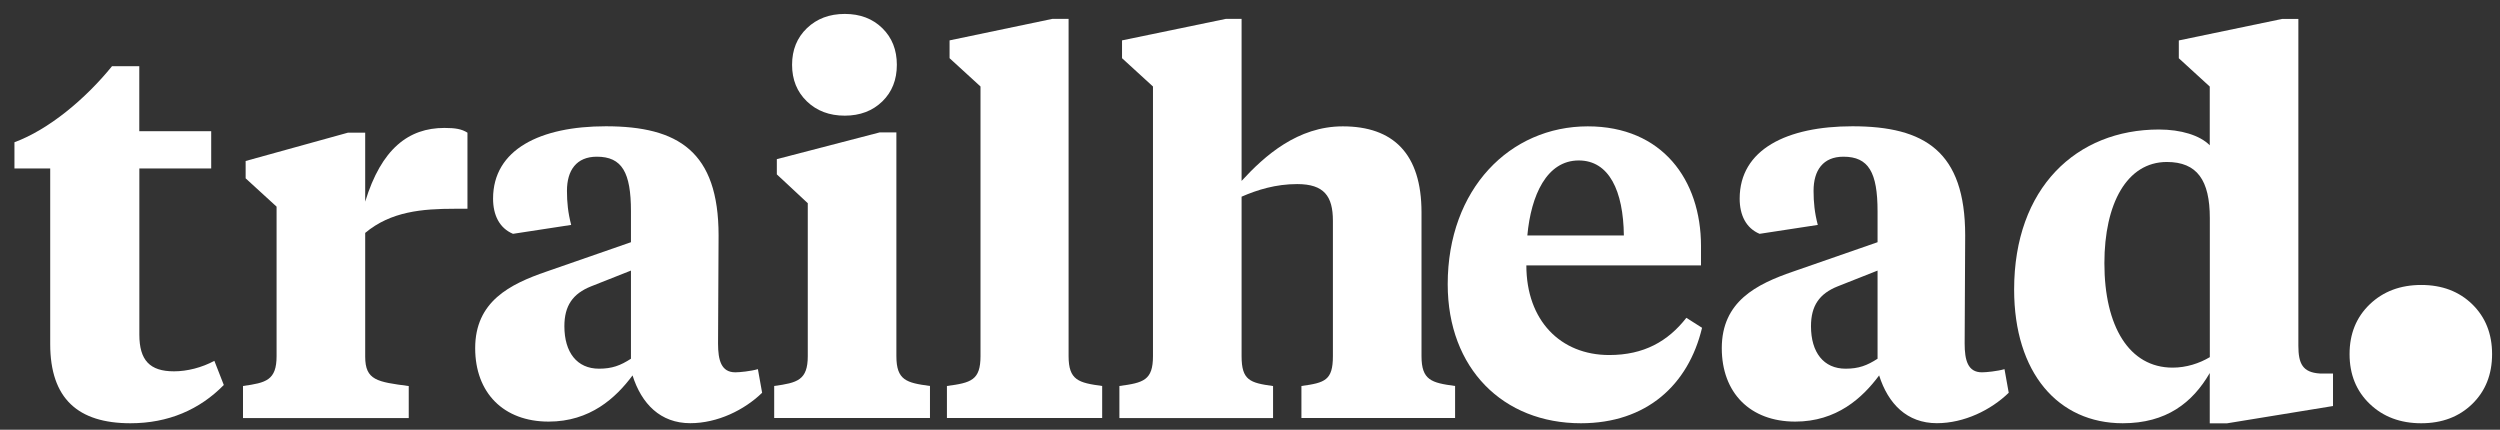
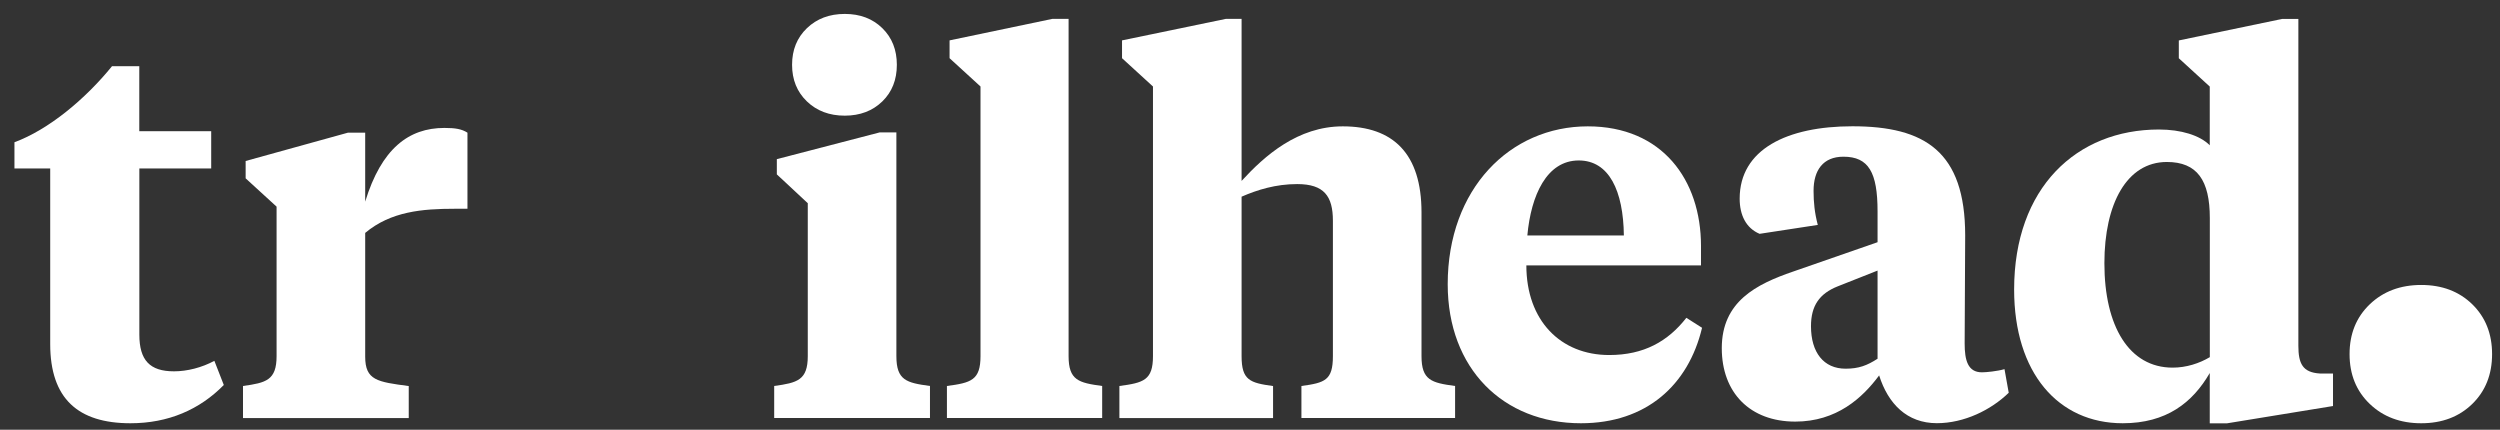
<svg xmlns="http://www.w3.org/2000/svg" version="1.1" id="Layer_1" x="0px" y="0px" viewBox="0 0 378.91 65.13" style="enable-background:new 0 0 378.91 65.13;" xml:space="preserve">
  <rect x="0" y="0" width="378.91" height="65.13" fill="#333333" stroke="none" />
  <style type="text/css">
	.st0{fill:#FFFFFF;}
</style>
  <g>
    <g>
      <path class="st0" d="M359.17,61.22c-2.04-1.95-3.06-4.47-3.06-7.55c0-3.08,1.02-5.59,3.06-7.55c2.04-1.95,4.64-2.93,7.8-2.93    s5.74,0.98,7.74,2.93c2,1.96,3,4.47,3,7.55c0,3.08-1,5.6-3,7.55s-4.58,2.93-7.74,2.93S361.2,63.17,359.17,61.22z" />
      <g>
        <path class="st0" d="M21.12,19.89h10.89v5.64H21.12v25.18c0,3.9,1.59,5.57,5.25,5.57c1.99,0,4.21-0.56,6.12-1.59l1.43,3.66     c-3.66,3.74-8.43,5.8-14.15,5.8c-7.95,0-12.16-3.74-12.16-12V25.53H2.19v-3.97c5.17-1.91,10.73-6.52,14.79-11.53h4.13V19.89z" />
        <path class="st0" d="M55.35,30.56c2.46-8.04,6.6-11.17,12-11.17c1.67,0,2.62,0.16,3.5,0.72v11.53h-1.91     c-4.93,0-9.7,0.4-13.59,3.66v18.76c0,3.58,1.83,3.82,6.6,4.45v4.85H36.83V58.5c3.5-0.48,5.09-0.87,5.09-4.53V31.32l-4.69-4.29     V24.4l15.5-4.29h2.62V30.56z" />
-         <path class="st0" d="M108.83,52.06c0,2.54,0.48,4.37,2.62,4.37c0.64,0,2.31-0.16,3.42-0.48l0.64,3.58     c-2.7,2.62-6.76,4.61-10.89,4.61c-4.53,0-7.39-2.94-8.75-7.24c-2.54,3.42-6.44,7-12.72,7c-6.84,0-11.13-4.37-11.13-11.13     c0-7.08,5.25-9.7,10.81-11.61l12.8-4.45v-4.69c0-5.88-1.35-8.27-5.17-8.27c-3.1,0-4.53,2.07-4.53,5.17     c0,1.75,0.16,3.34,0.64,5.17l-8.82,1.35c-2.07-0.87-3.02-2.86-3.02-5.33c0-7.47,7.16-10.97,17.09-10.97     c10.97,0,17.09,3.82,17.09,16.54C108.91,36.48,108.83,51.03,108.83,52.06z M95.63,54.37V41.01l-6.04,2.39     c-2.78,1.11-4.05,2.94-4.05,6.04c0,3.97,1.91,6.44,5.25,6.44C92.77,55.88,94.04,55.4,95.63,54.37z" />
        <path class="st0" d="M135.86,53.97c0,3.66,1.51,4.05,5.09,4.53v4.85h-23.61V58.5c3.5-0.48,5.09-0.87,5.09-4.53V30.8l-4.69-4.37     v-2.31l15.58-4.05h2.54V53.97z" />
        <path class="st0" d="M161.96,53.97c0,3.66,1.51,4.05,5.09,4.53v4.85h-23.53V58.5c3.66-0.48,5.09-0.87,5.09-4.53V13.11l-4.69-4.29     v-2.7l15.58-3.26h2.46V53.97z" />
        <path class="st0" d="M188.18,27.42c3.5-3.82,8.51-8.27,15.34-8.27c7.63,0,11.93,4.13,11.93,13.04v21.78     c0,3.66,1.51,4.05,5.09,4.53v4.85h-23.29V58.5c3.58-0.48,4.77-0.87,4.77-4.53V33.46c0-3.74-1.35-5.56-5.41-5.56     c-3.26,0-6.04,0.87-8.43,1.91v24.17c0,3.66,1.27,4.05,4.77,4.53v4.85h-23.29V58.5c3.66-0.48,5.09-0.87,5.09-4.53V13.11     l-4.69-4.29v-2.7l15.74-3.26h2.38V27.42z" />
        <path class="st0" d="M257.81,37.28v2.94h-26.47c0,8.35,5.17,13.59,12.56,13.59c5.25,0,8.9-2.07,11.69-5.64l2.38,1.51     c-2.07,8.67-8.43,14.47-18.36,14.47c-11.77,0-20.19-8.27-20.19-21.07c0-14.47,9.46-23.93,21.23-23.93     C251.93,19.15,257.81,27.26,257.81,37.28z M231.49,35.69h14.63c-0.08-6.76-2.23-11.37-6.84-11.37     C234.44,24.32,232.05,29.57,231.49,35.69z" />
        <path class="st0" d="M297.77,52.06c0,2.54,0.48,4.37,2.62,4.37c0.64,0,2.31-0.16,3.42-0.48l0.64,3.58     c-2.7,2.62-6.76,4.61-10.89,4.61c-4.53,0-7.39-2.94-8.75-7.24c-2.54,3.42-6.44,7-12.72,7c-6.84,0-11.13-4.37-11.13-11.13     c0-7.08,5.25-9.7,10.81-11.61l12.8-4.45v-4.69c0-5.88-1.35-8.27-5.17-8.27c-3.1,0-4.53,2.07-4.53,5.17     c0,1.75,0.16,3.34,0.64,5.17l-8.82,1.35c-2.07-0.87-3.02-2.86-3.02-5.33c0-7.47,7.16-10.97,17.09-10.97     c10.97,0,17.09,3.82,17.09,16.54C297.85,36.48,297.77,51.03,297.77,52.06z M284.57,54.37V41.01l-6.04,2.39     c-2.78,1.11-4.05,2.94-4.05,6.04c0,3.97,1.91,6.44,5.25,6.44C281.71,55.88,282.98,55.4,284.57,54.37z" />
        <path class="st0" d="M334.93,56.52c-2.62,4.53-6.6,7.63-13.2,7.63c-9.78,0-16.46-7.63-16.46-20.27     c0-15.42,9.46-24.25,21.94-24.25c3.34,0,6.2,0.87,7.71,2.39v-8.9l-4.69-4.29v-2.7l15.66-3.26h2.46v49.53     c0,2.7,0.64,4.05,3.26,4.21h1.99v4.93l-16.06,2.62h-2.62V56.52z M318.95,39.9c0,9.54,3.74,15.82,10.34,15.82     c2.07,0,4.05-0.64,5.64-1.59V33.06c0-5.72-1.91-8.51-6.52-8.51C322.37,24.56,318.95,30.84,318.95,39.9z" />
      </g>
    </g>
    <g>
      <path class="st0" d="M122.3,15.37c-1.5-1.44-2.25-3.29-2.25-5.55c0-2.26,0.75-4.11,2.25-5.55c1.5-1.44,3.41-2.16,5.74-2.16    c2.33,0,4.22,0.72,5.69,2.16c1.47,1.44,2.2,3.29,2.2,5.55c0,2.27-0.73,4.12-2.2,5.55s-3.37,2.16-5.69,2.16    C125.71,17.53,123.8,16.81,122.3,15.37z" />
    </g>
  </g>
</svg>